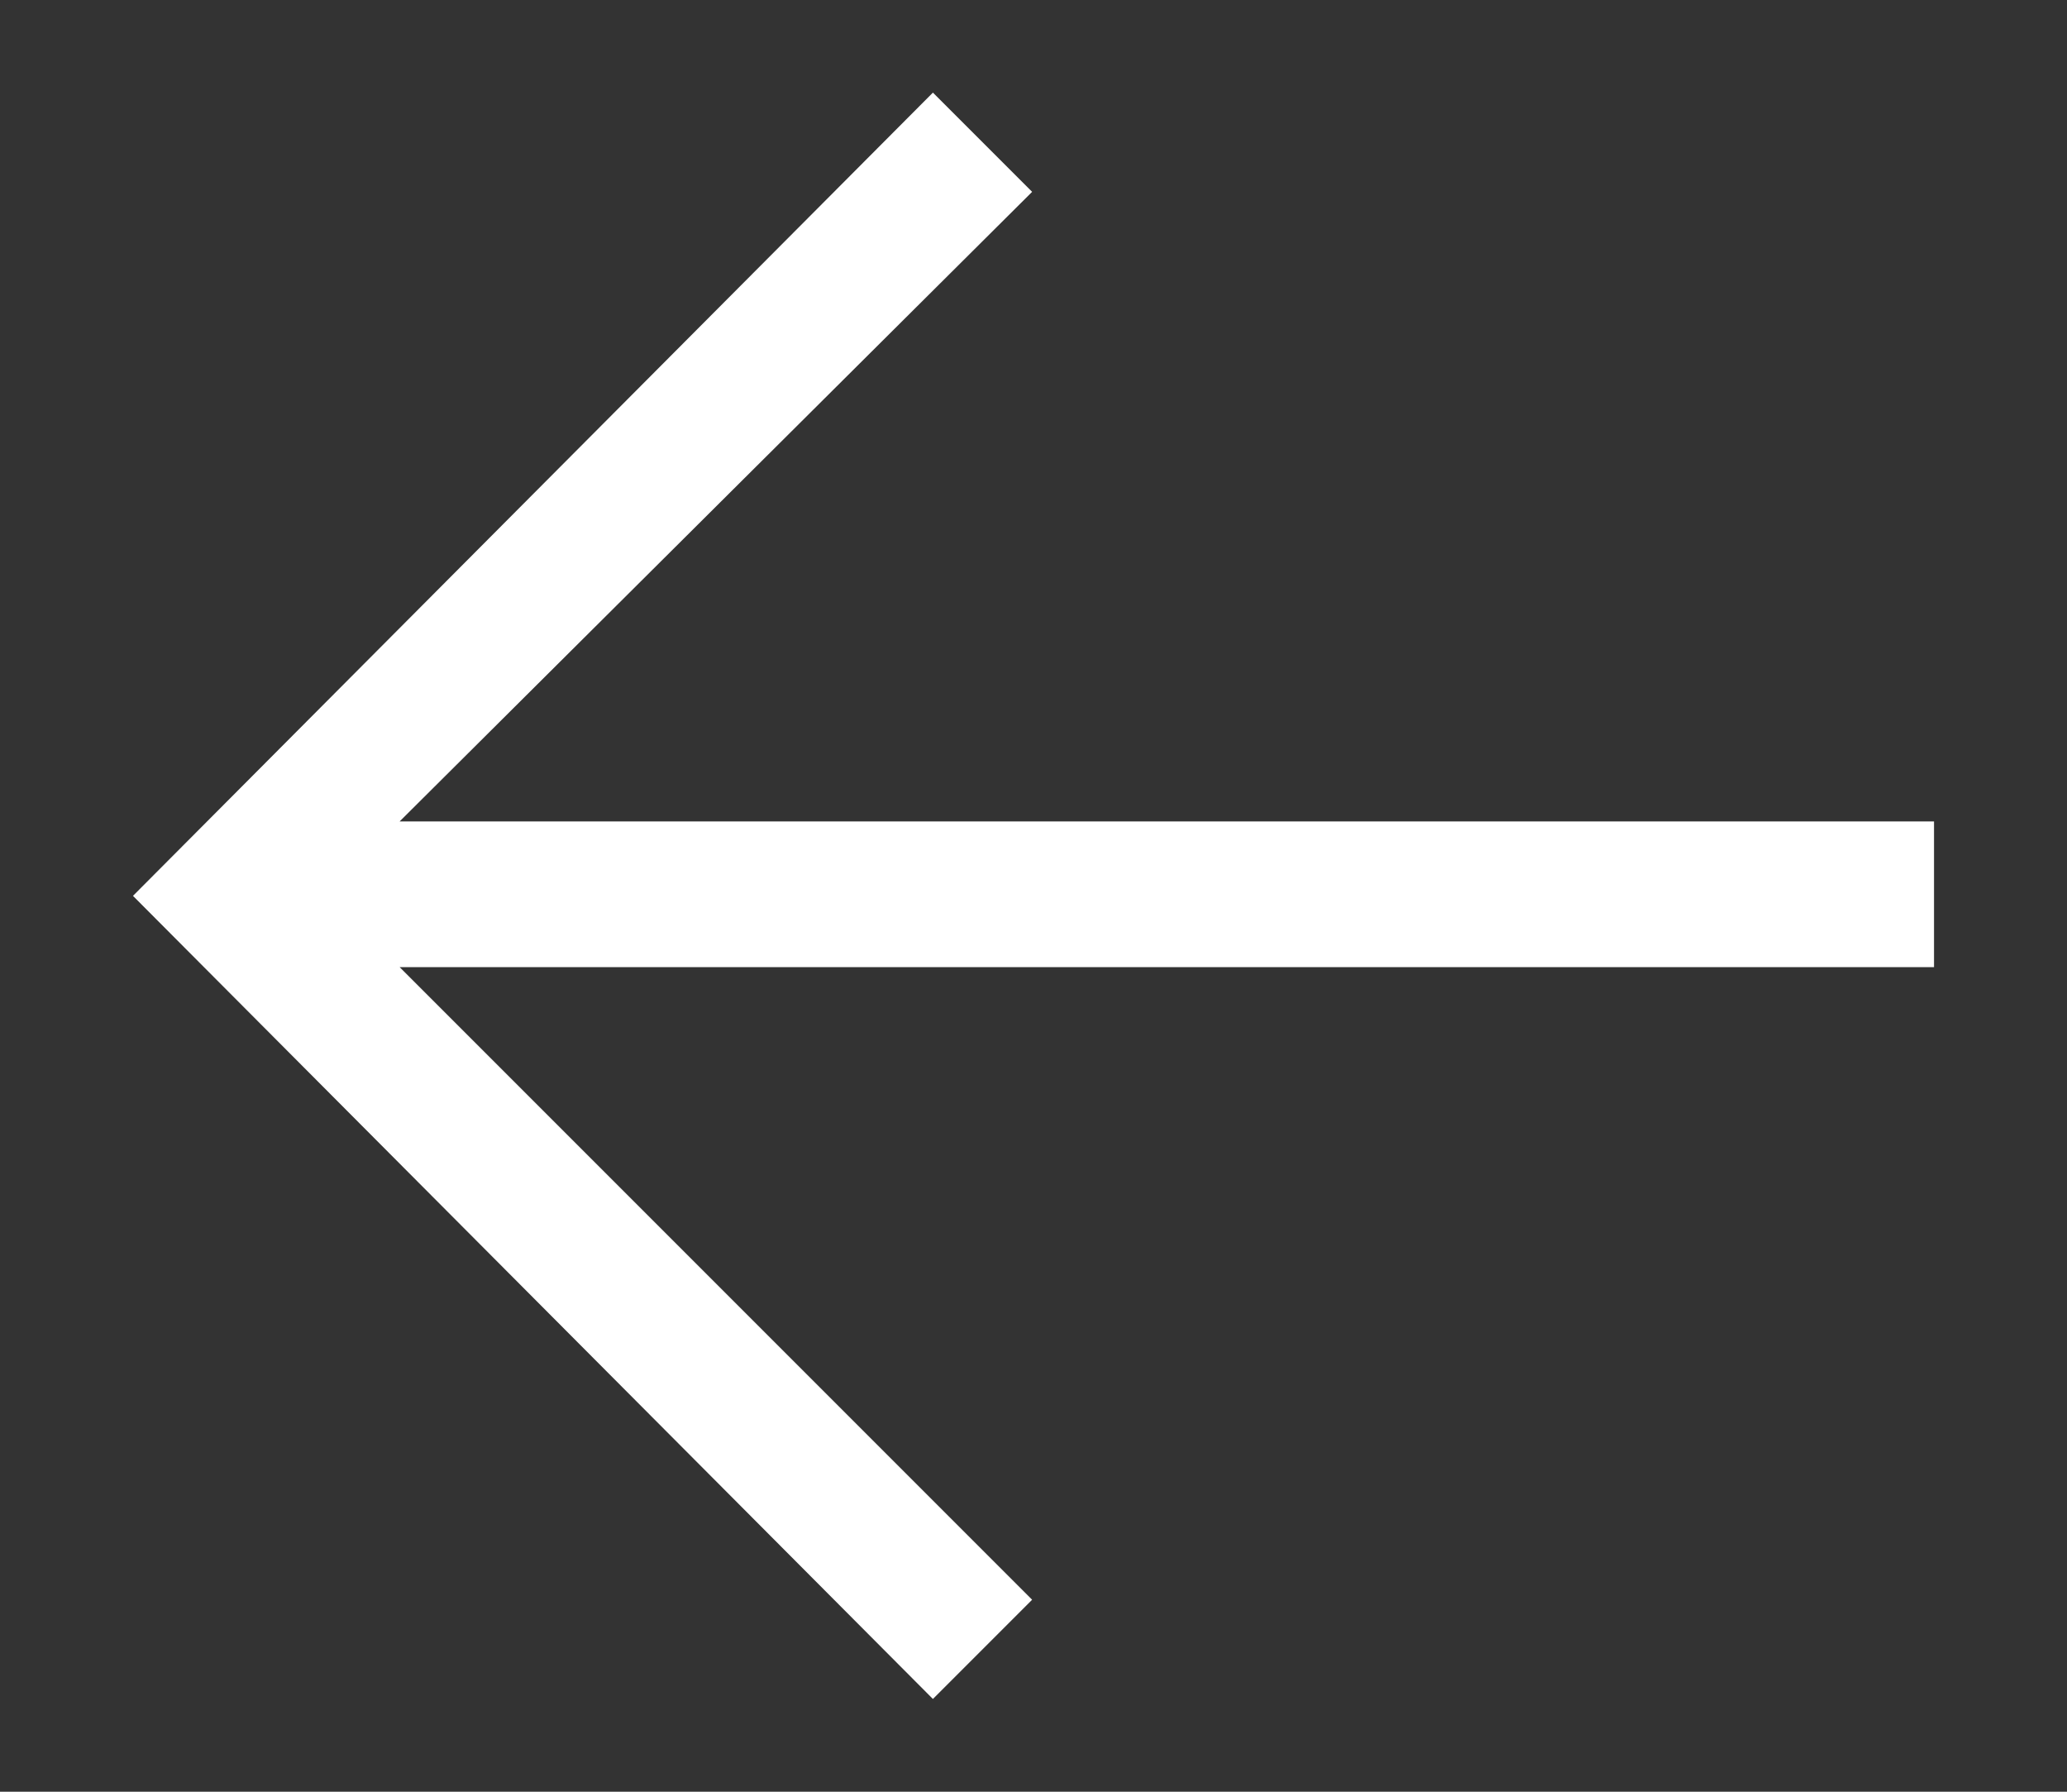
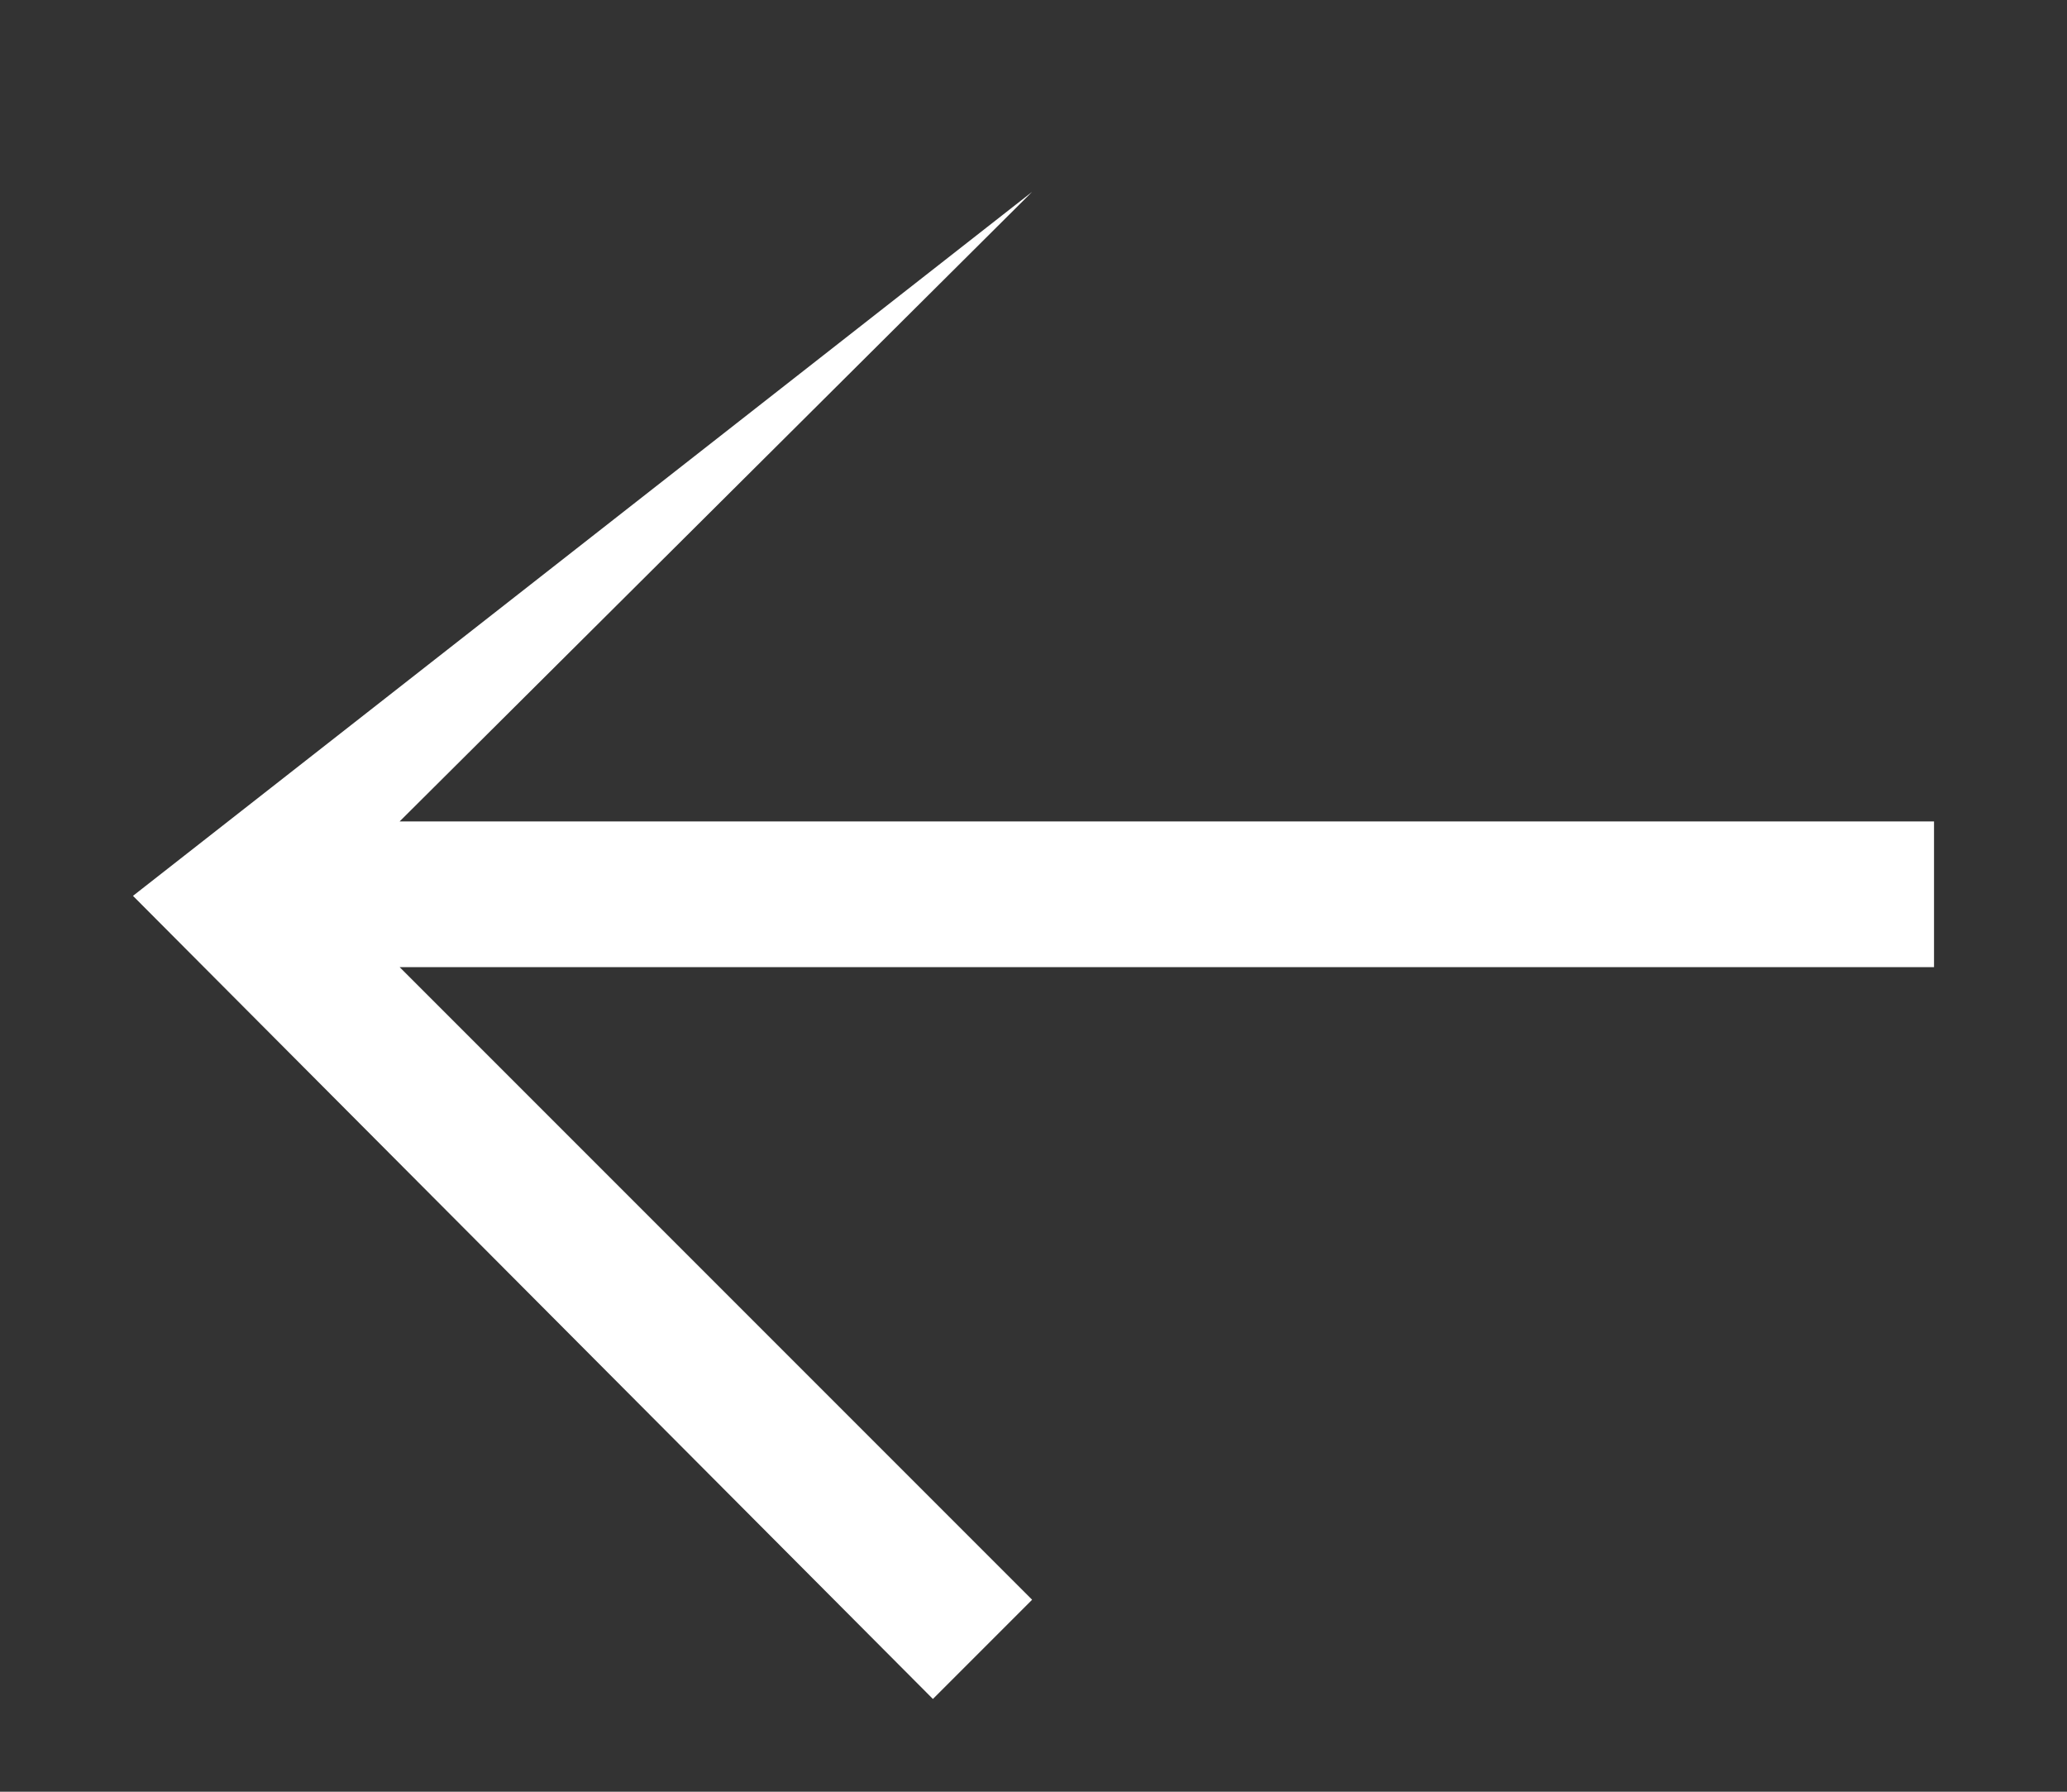
<svg xmlns="http://www.w3.org/2000/svg" width="15" height="13" viewBox="0 0 15 13" fill="none">
  <rect x="0" y="0" width="15" height="13" fill="#333333" stroke="none" />
-   <path d="M0.965 6.5L6.77 12.327L7.49 11.607L2.9 7.017L14.035 7.017V5.96L2.9 5.96L7.49 1.392L6.77 0.672L0.965 6.5Z" fill="white" />
+   <path d="M0.965 6.5L6.77 12.327L7.49 11.607L2.9 7.017L14.035 7.017V5.96L2.9 5.96L7.49 1.392L0.965 6.5Z" fill="white" />
</svg>